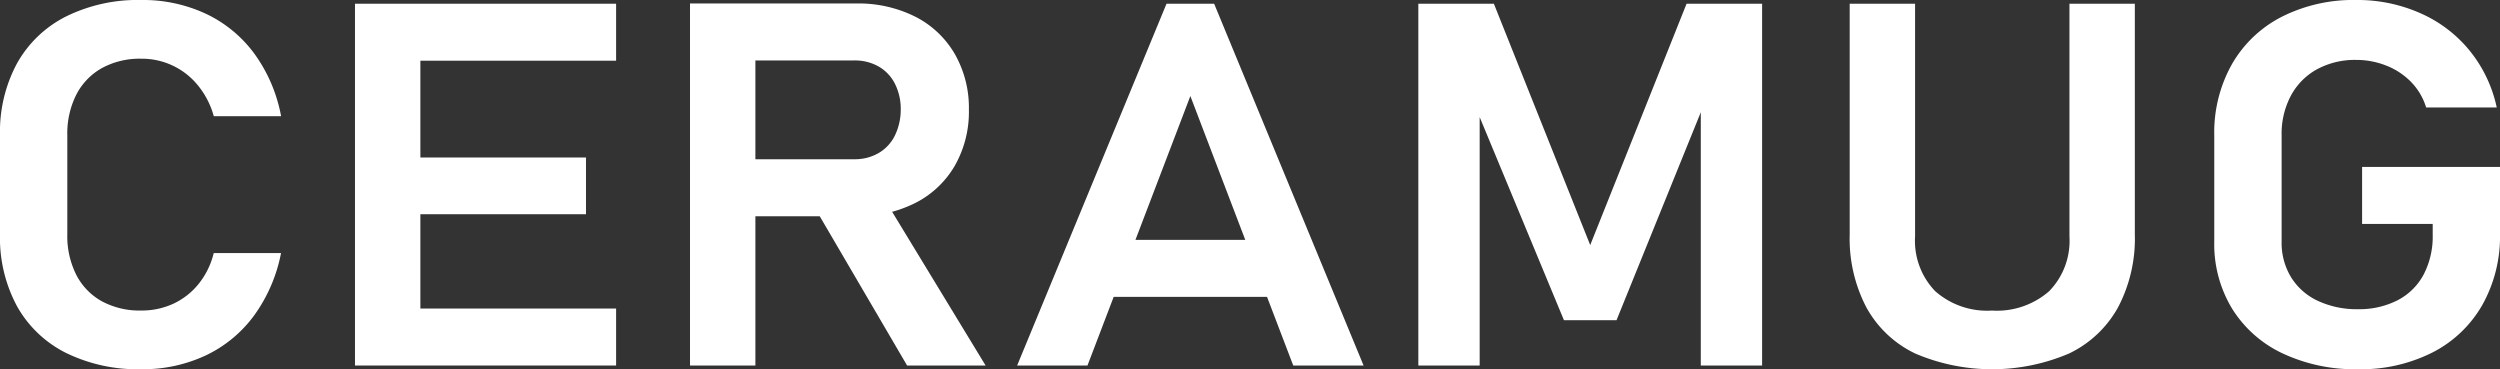
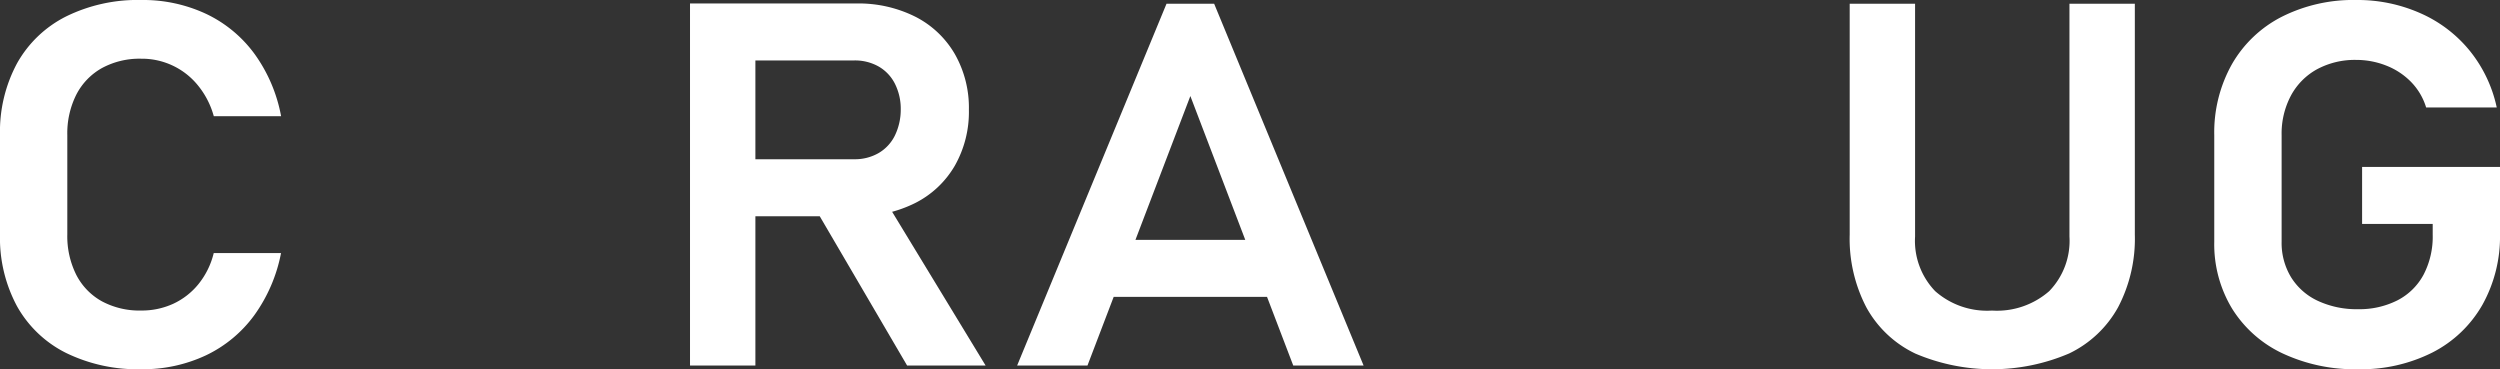
<svg xmlns="http://www.w3.org/2000/svg" width="260" height="38.402" viewBox="0 0 260 38.402">
  <rect x="0" y="0" width="260" height="38.402" fill="#333333" stroke="none" />
  <g transform="translate(130 19.201)">
    <g transform="translate(-130 -19.201)">
      <g transform="translate(0 0)">
        <path d="M6.874,36.708a11.949,11.949,0,0,1-5.1-4.852A14.99,14.99,0,0,1,0,24.376V14.052A14.989,14.989,0,0,1,1.779,6.573a12.027,12.027,0,0,1,5.1-4.865A16.846,16.846,0,0,1,14.688,0a15.478,15.478,0,0,1,6.761,1.449,13.274,13.274,0,0,1,5.038,4.18,16,16,0,0,1,2.747,6.456h-7a8.675,8.675,0,0,0-1.623-3.171,7.493,7.493,0,0,0-5.92-2.808,8.2,8.2,0,0,0-4.085.97A6.647,6.647,0,0,0,7.941,9.833,8.951,8.951,0,0,0,7,14.052V24.376a8.949,8.949,0,0,0,.939,4.219A6.556,6.556,0,0,0,10.6,31.337a8.27,8.27,0,0,0,4.085.958A7.852,7.852,0,0,0,18,31.6a7.363,7.363,0,0,0,2.633-2.044,8.2,8.2,0,0,0,1.594-3.235h7a16.313,16.313,0,0,1-2.775,6.456,13.271,13.271,0,0,1-5.039,4.18A15.409,15.409,0,0,1,14.688,38.4,16.96,16.96,0,0,1,6.874,36.708Z" transform="translate(0 0)" fill="#fff" />
-         <path d="M52.283.55h6.8V38.176h-6.8ZM55.1,32.25H79.439v5.926H55.1Zm0-15.708H76.307v5.9H55.1ZM55.1.55H79.439V6.475H55.1Z" transform="translate(-15.364 -0.162)" fill="#fff" />
        <path d="M101.623.513h6.8V38.165h-6.8Zm12.809,20.961,7.06-1.19,10.873,17.881H124.2Zm-9.991-4.762H118.7a4.937,4.937,0,0,0,2.52-.633,4.292,4.292,0,0,0,1.693-1.8,6.13,6.13,0,0,0,.626-2.717,5.807,5.807,0,0,0-.6-2.691,4.292,4.292,0,0,0-1.693-1.8,5,5,0,0,0-2.548-.634H104.441V.513H118.9a13.189,13.189,0,0,1,6.148,1.371,9.969,9.969,0,0,1,4.113,3.882,11.282,11.282,0,0,1,1.466,5.8,11.331,11.331,0,0,1-1.466,5.822,9.941,9.941,0,0,1-4.127,3.882,13.2,13.2,0,0,1-6.134,1.371h-14.46Z" transform="translate(-29.862 -0.151)" fill="#fff" />
        <path d="M165.336.55h4.953l15.542,37.626h-7.316l-10.7-28.026-10.7,28.026h-7.315Zm-8.227,24.558h21.776v5.926H157.109Z" transform="translate(-44.018 -0.162)" fill="#fff" />
-         <path d="M236.786.55h7.856V38.176h-6.376V9.477l.285,1.657L229.5,33.466h-5.465l-9.052-21.814.285-2.174v28.7H208.89V.55h7.856l10.019,25.1Z" transform="translate(-61.383 -0.162)" fill="#fff" />
        <path d="M279.222,36.921a11.388,11.388,0,0,1-5.067-4.788,15.434,15.434,0,0,1-1.736-7.569V.55h6.8v24.2a7.543,7.543,0,0,0,2.092,5.693,8.162,8.162,0,0,0,5.907,2.018,8.255,8.255,0,0,0,5.949-2.018,7.513,7.513,0,0,0,2.107-5.693V.55h6.8V24.564a15.342,15.342,0,0,1-1.75,7.569,11.471,11.471,0,0,1-5.081,4.788,20.359,20.359,0,0,1-16.026,0Z" transform="translate(-80.051 -0.162)" fill="#fff" />
        <path d="M355.829,17.364v6.96a14.569,14.569,0,0,1-1.836,7.388,12.527,12.527,0,0,1-5.18,4.942,16.526,16.526,0,0,1-7.757,1.747,17.729,17.729,0,0,1-7.828-1.643,12.372,12.372,0,0,1-5.252-4.645,12.92,12.92,0,0,1-1.864-6.961v-11.1a14.49,14.49,0,0,1,1.837-7.375,12.541,12.541,0,0,1,5.18-4.93A16.519,16.519,0,0,1,340.885,0a16.1,16.1,0,0,1,6.689,1.385A13.725,13.725,0,0,1,352.7,5.3a14.029,14.029,0,0,1,2.79,5.874h-7.344a6.5,6.5,0,0,0-1.58-2.666,7.337,7.337,0,0,0-2.59-1.695,8.447,8.447,0,0,0-3.089-.582,8.289,8.289,0,0,0-4.084.97,6.79,6.79,0,0,0-2.718,2.743,8.416,8.416,0,0,0-.968,4.1v11.1a6.877,6.877,0,0,0,.982,3.687,6.483,6.483,0,0,0,2.79,2.459,9.534,9.534,0,0,0,4.17.866,8.761,8.761,0,0,0,4.1-.919,6.4,6.4,0,0,0,2.718-2.665,8.547,8.547,0,0,0,.953-4.154V23.29h-7.343V17.364Z" transform="translate(-95.829 0)" fill="#fff" />
      </g>
    </g>
  </g>
</svg>